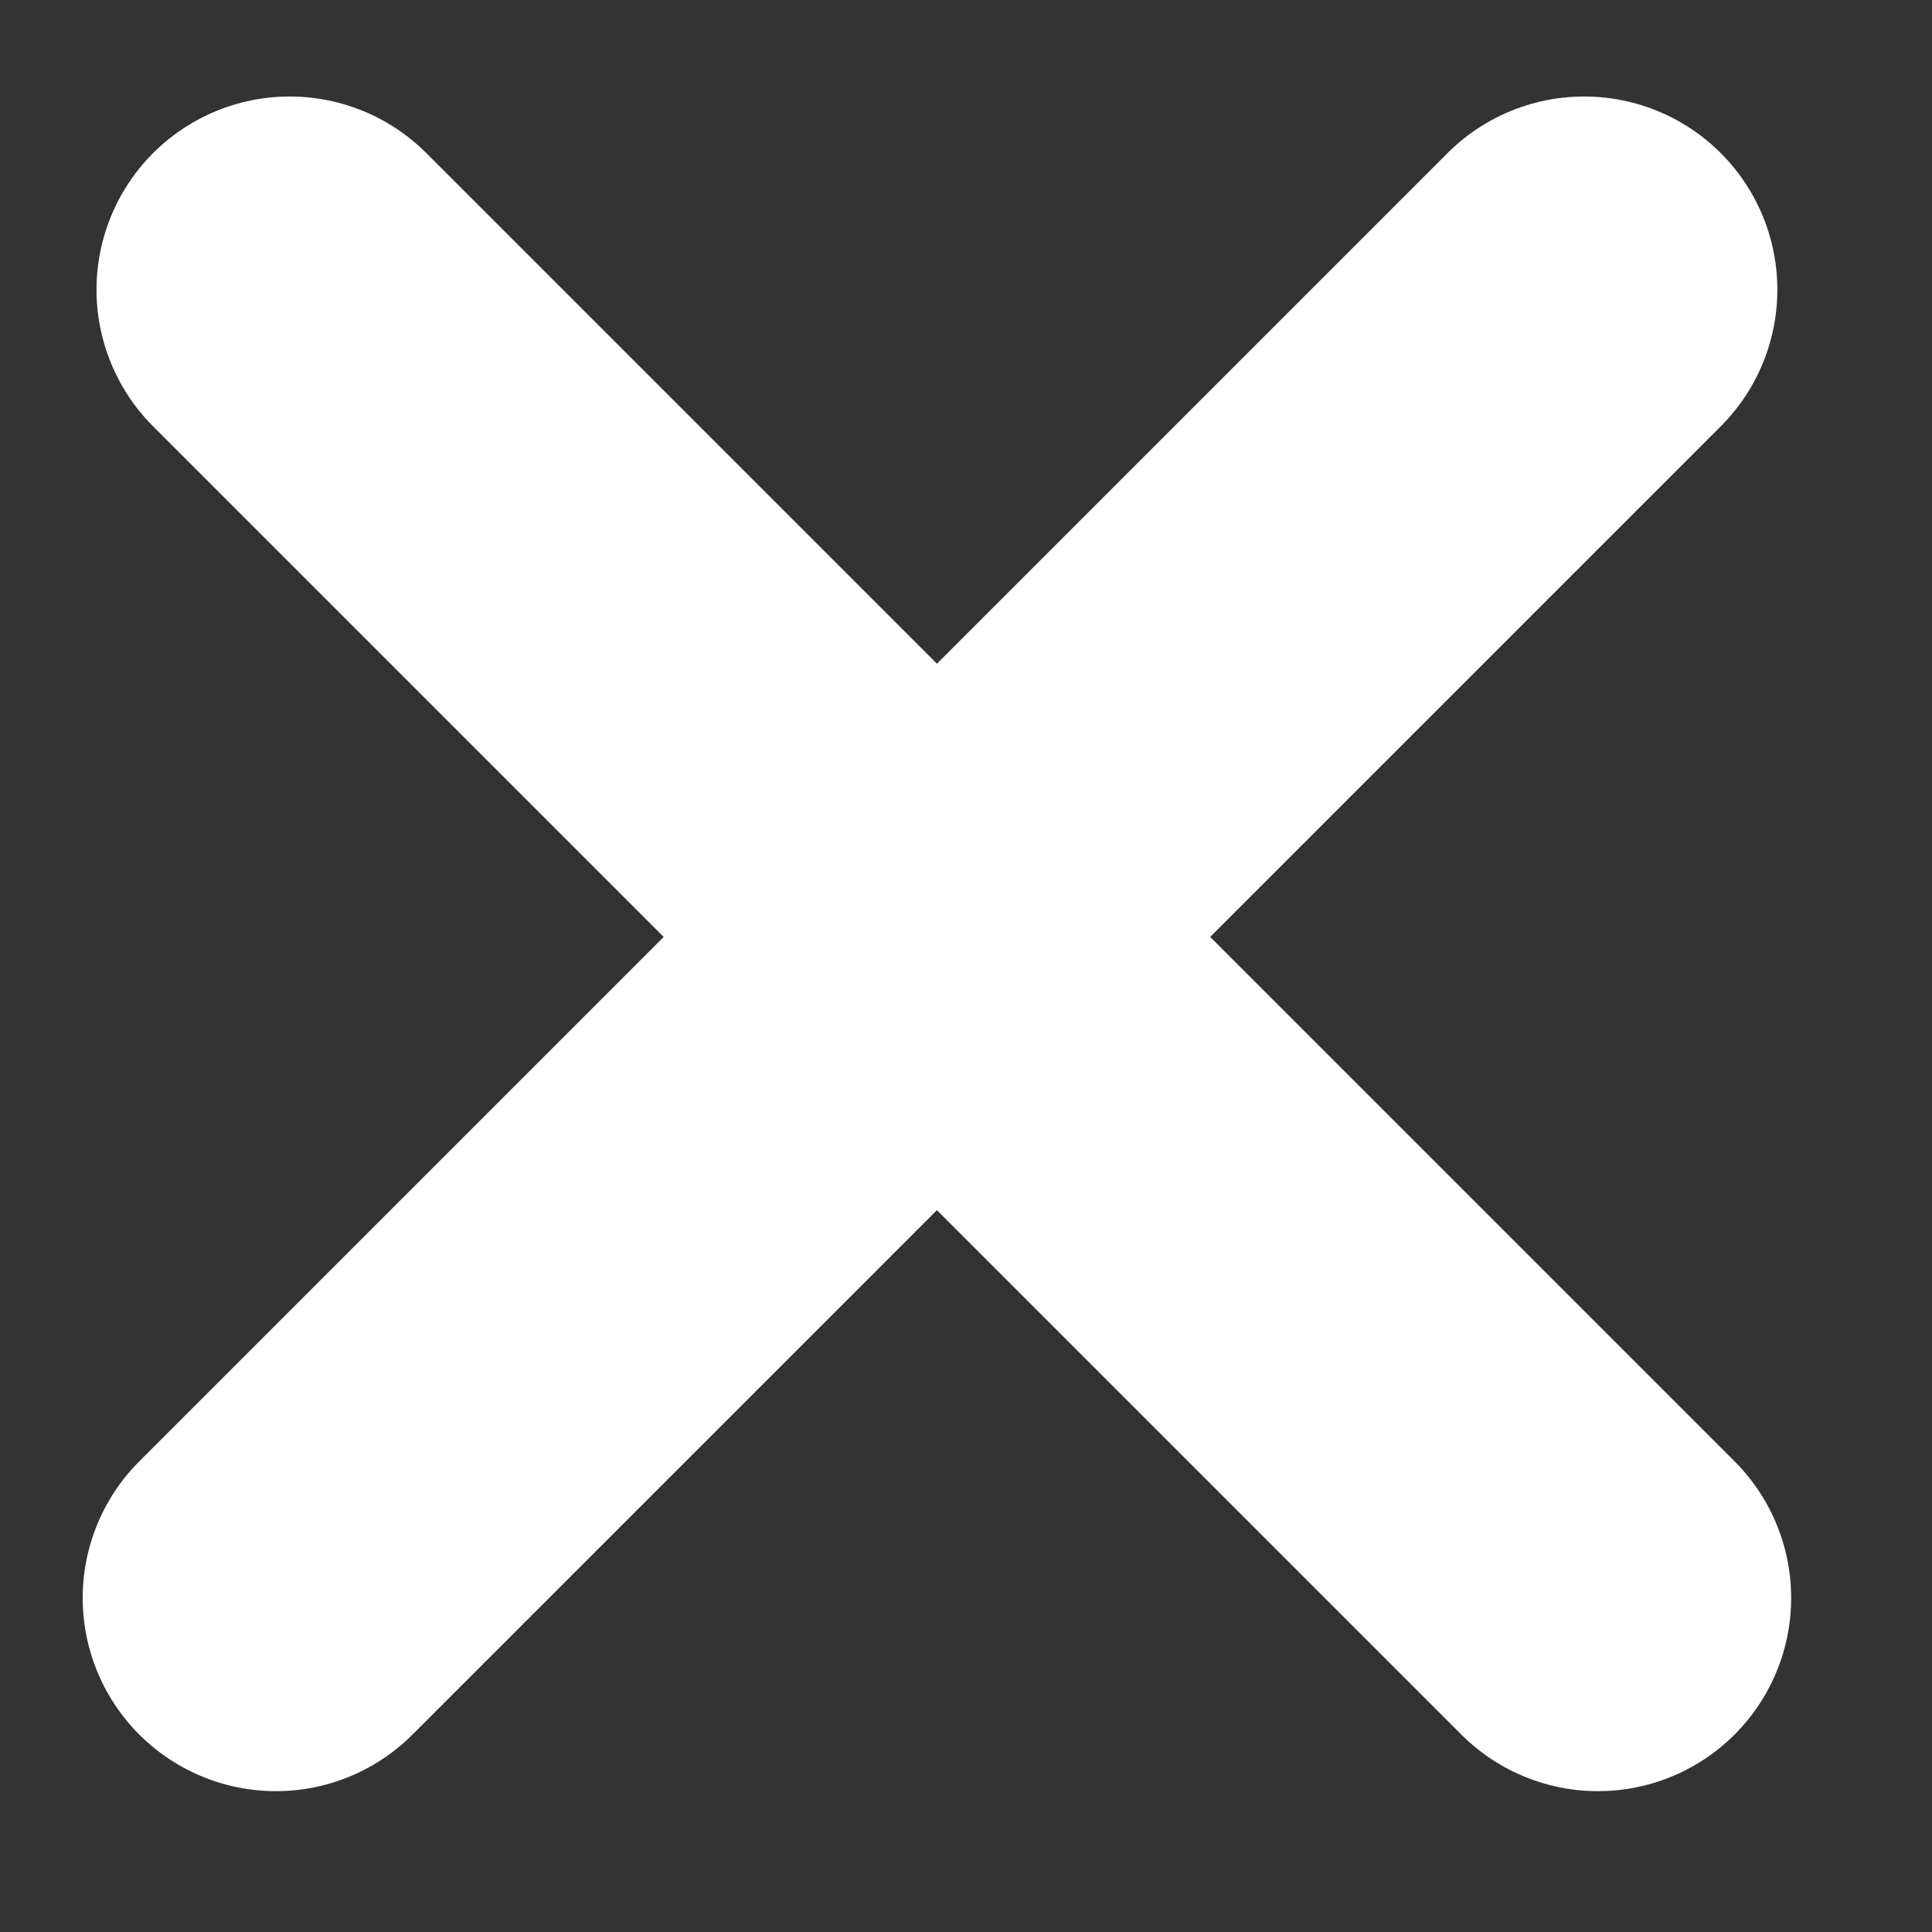
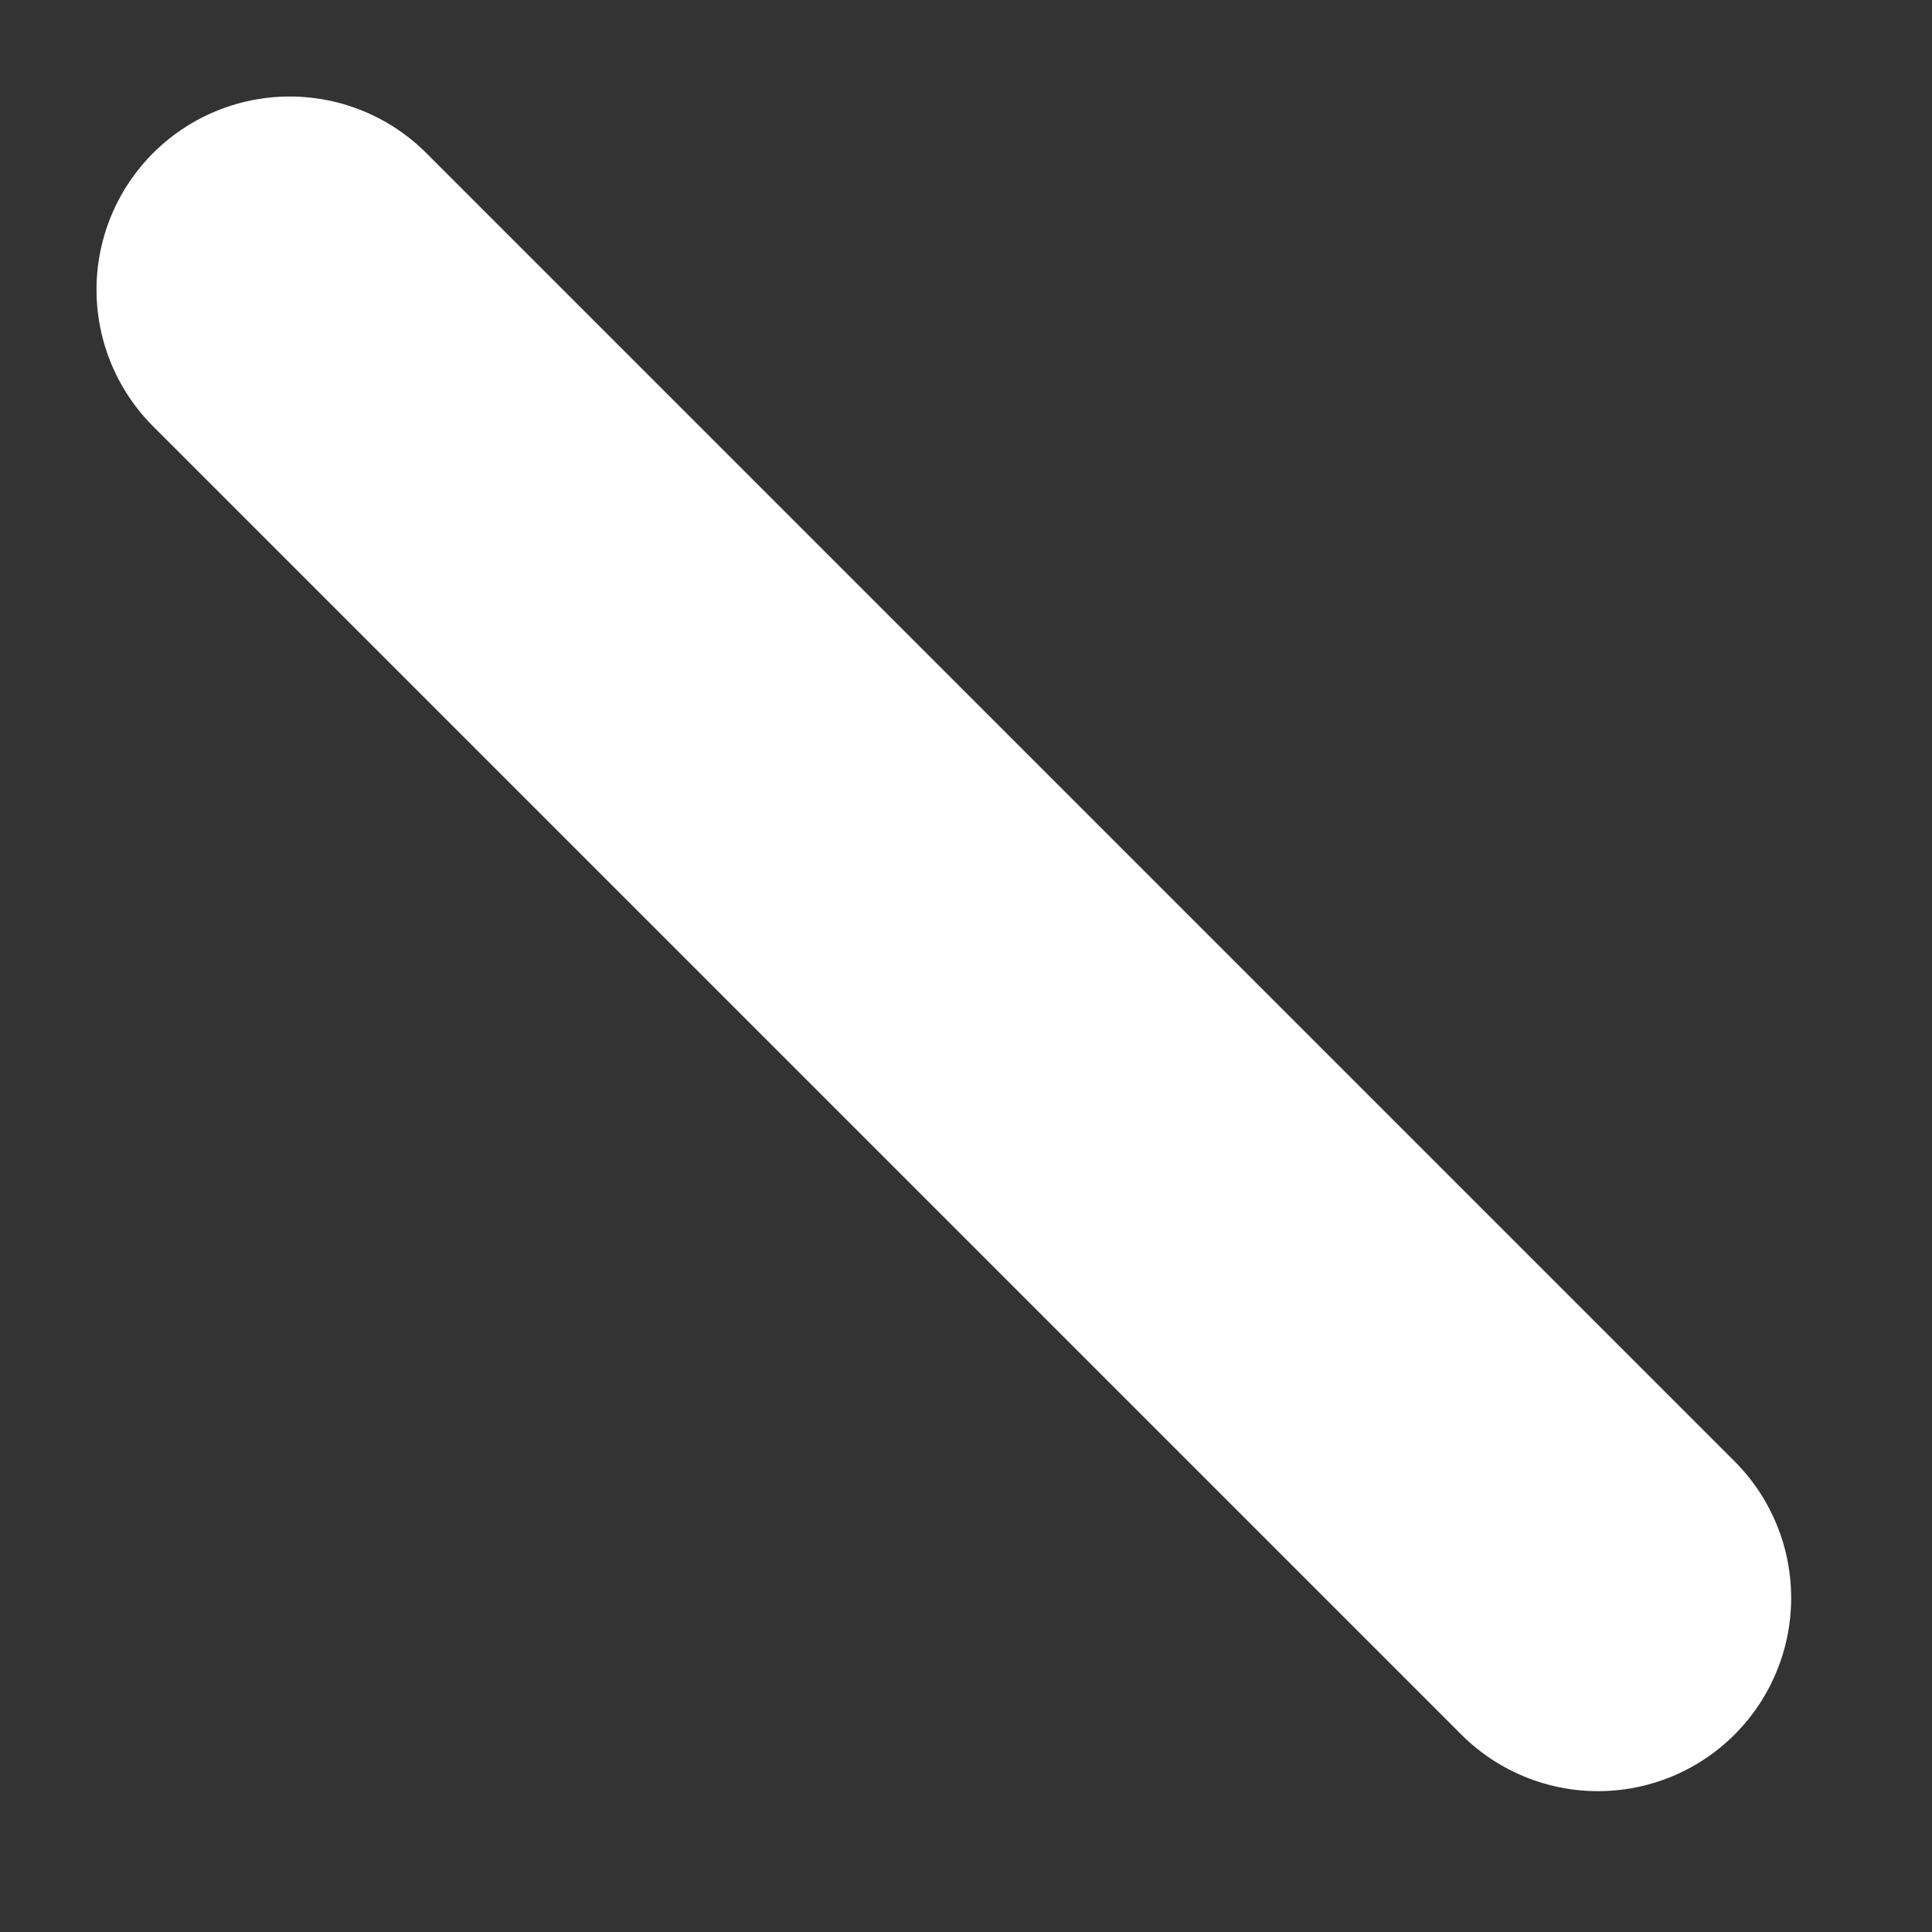
<svg xmlns="http://www.w3.org/2000/svg" width="20" height="20" viewBox="0 0 20 20" fill="none">
  <rect x="0" y="0" width="20" height="20" fill="#333333" stroke="none" />
  <g id="Icon/Close">
    <path id="Path 5" d="M2.999 2.999L16.542 16.542" stroke="#ffffff" stroke-width="4" stroke-linecap="round" />
-     <path id="Path 6" d="M16.399 2.999L2.856 16.542" stroke="#ffffff" stroke-width="4" stroke-linecap="round" />
  </g>
</svg>